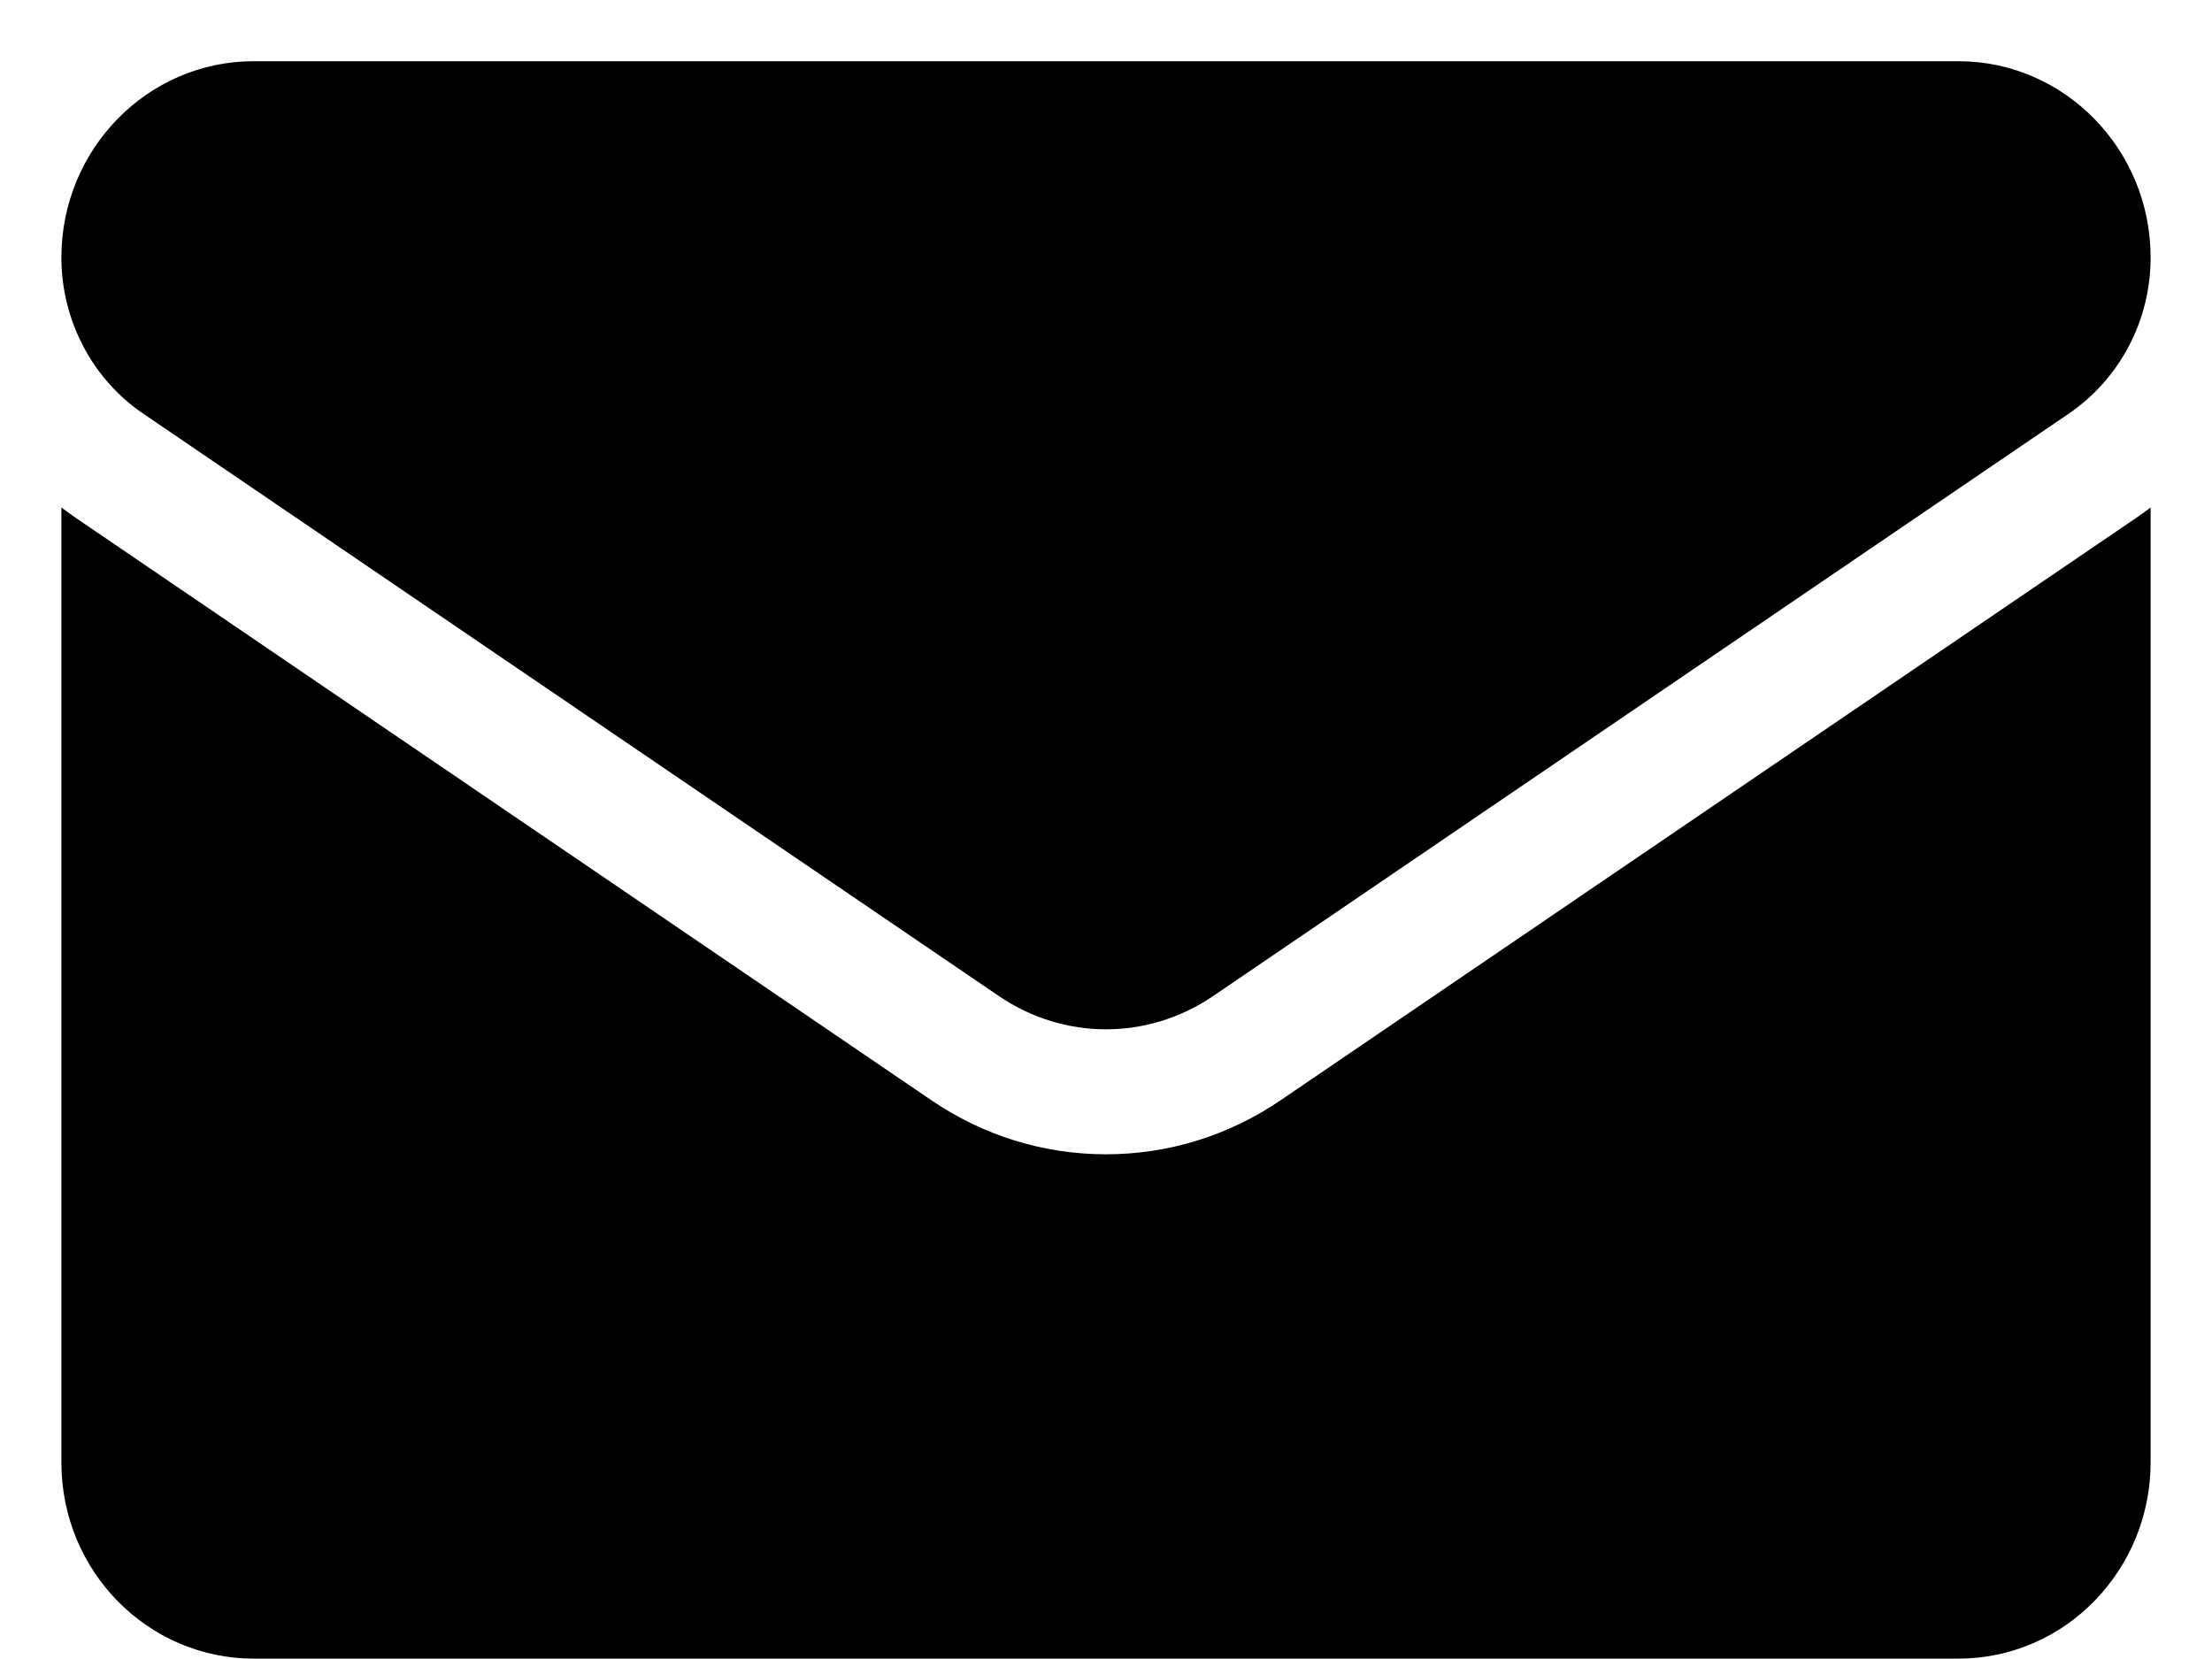
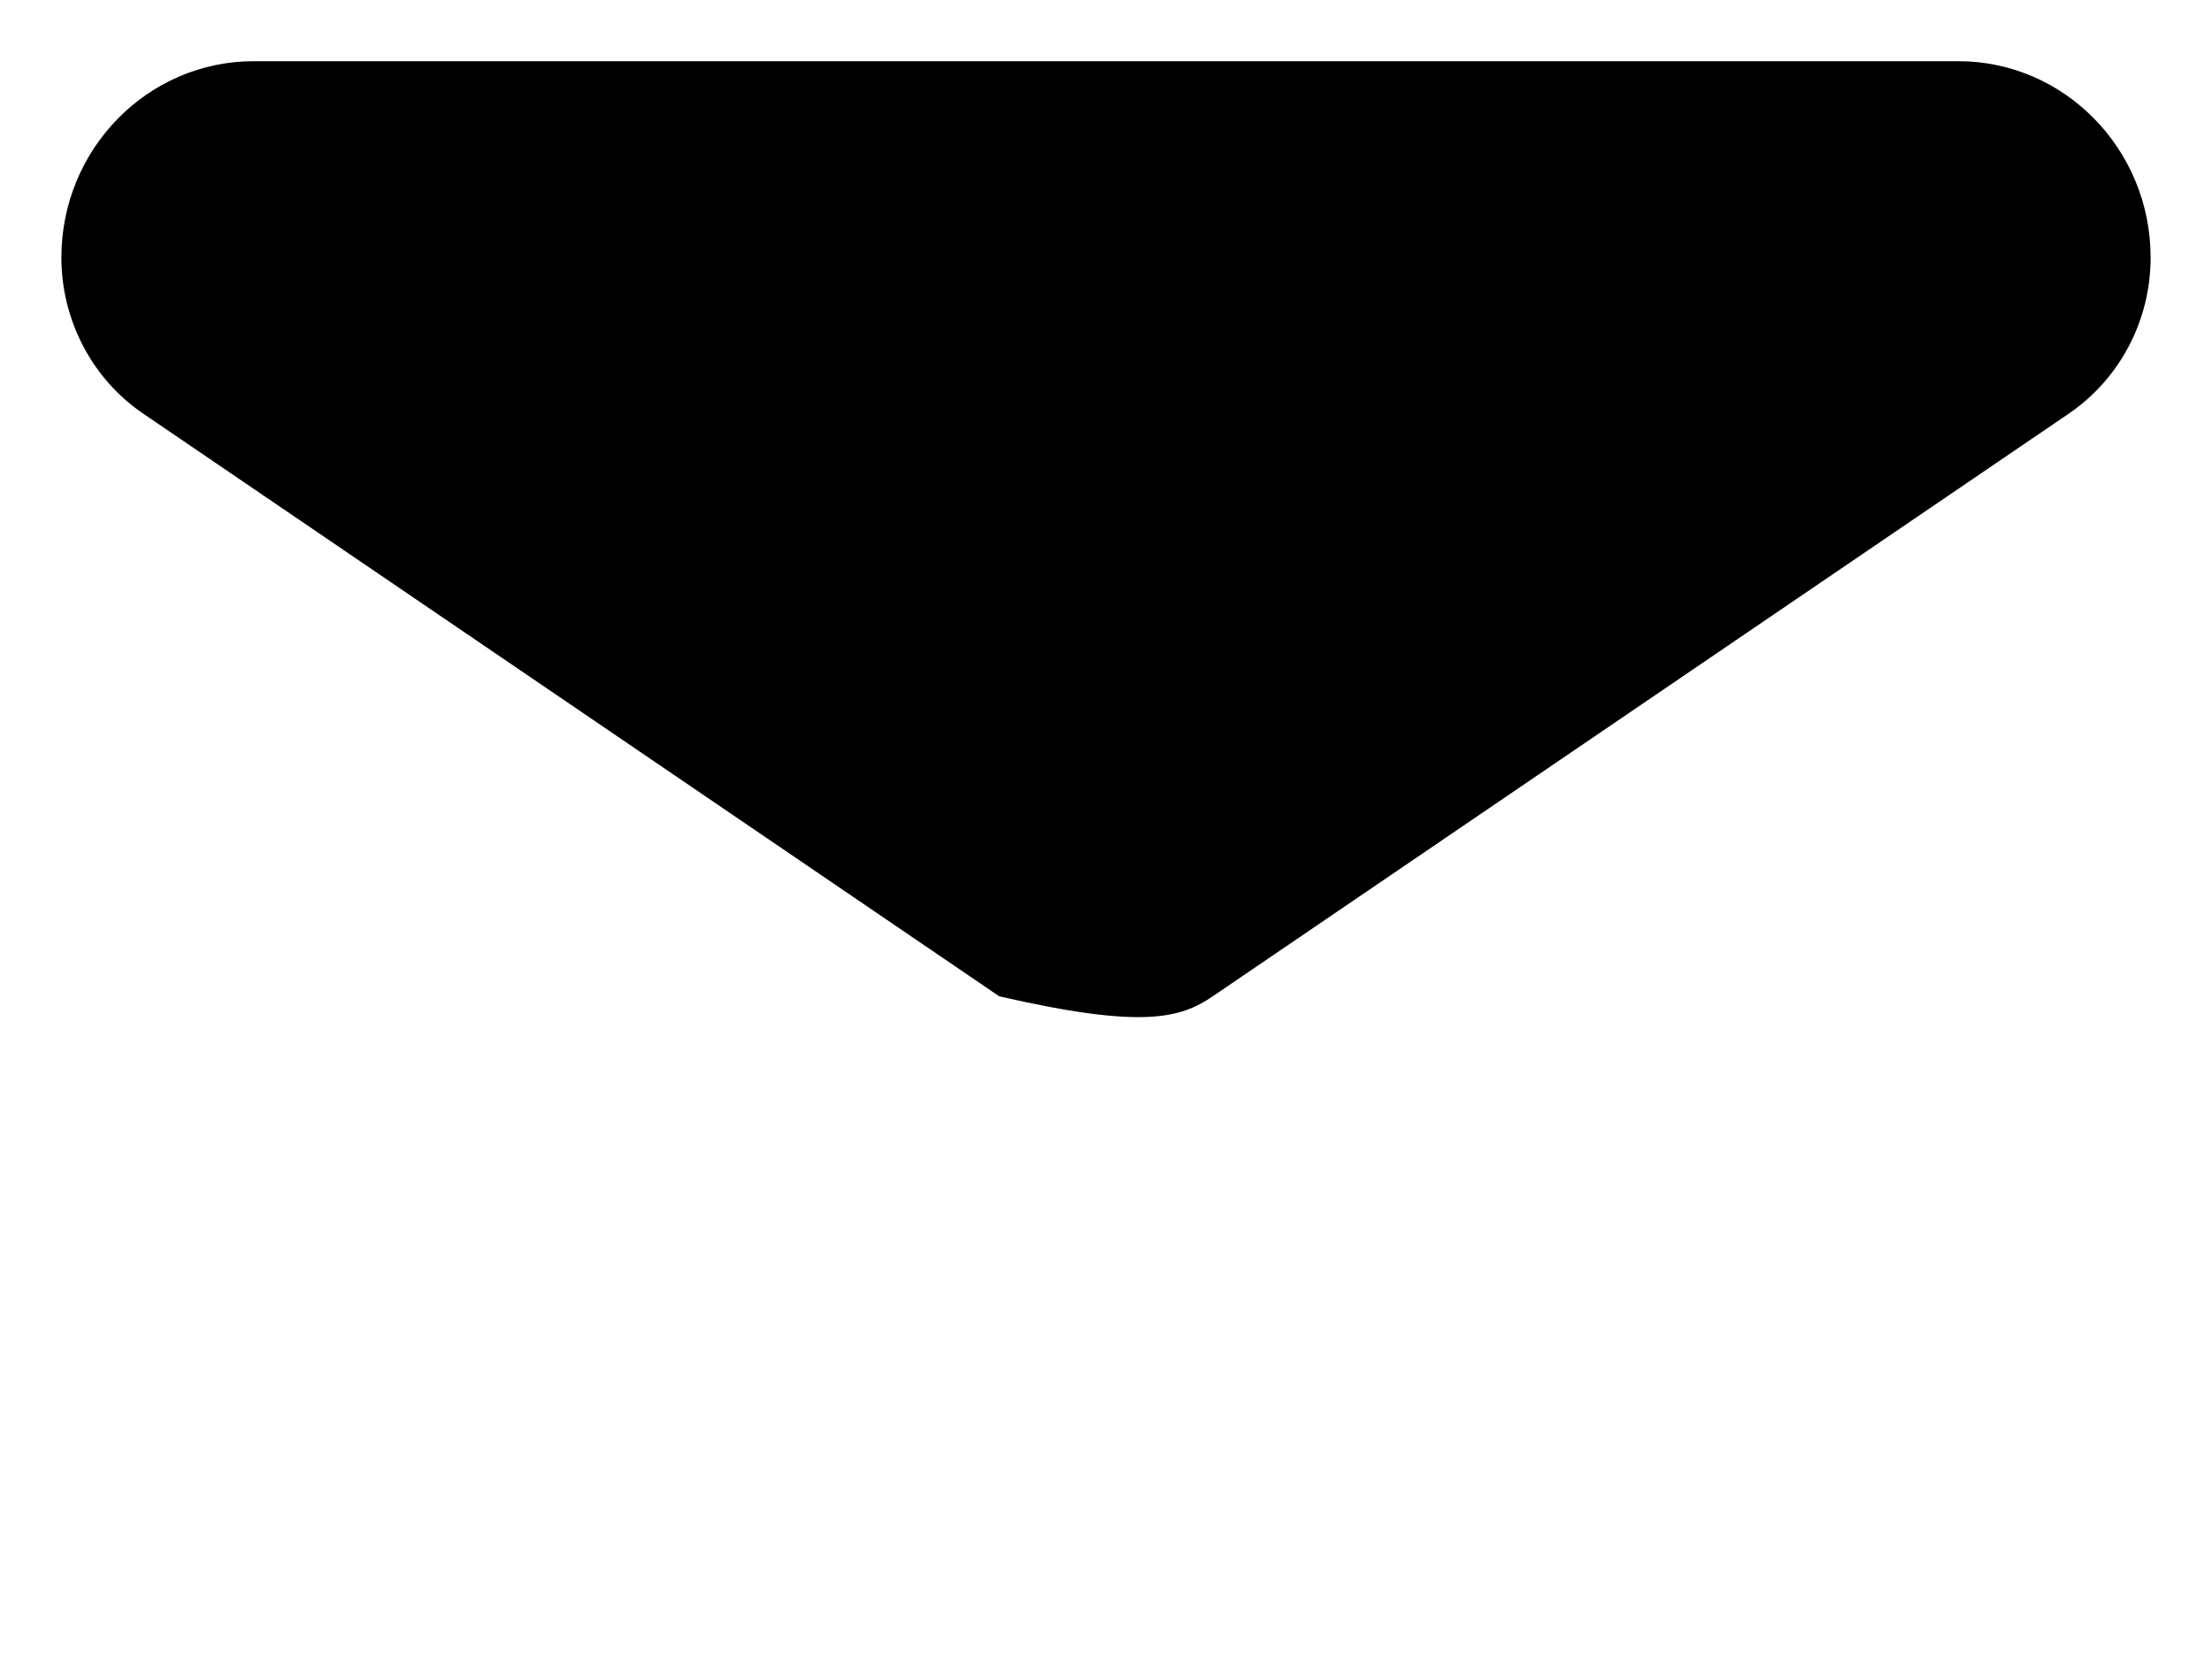
<svg xmlns="http://www.w3.org/2000/svg" width="12" height="9" viewBox="0 0 12 9" fill="none">
-   <path d="M6.947 5.969C6.665 6.161 6.338 6.262 6 6.262C5.662 6.262 5.335 6.161 5.053 5.969L0.409 2.808C0.383 2.79 0.358 2.772 0.333 2.753V7.933C0.333 8.527 0.805 8.998 1.377 8.998H10.623C11.205 8.998 11.667 8.516 11.667 7.933V2.753C11.642 2.772 11.617 2.79 11.591 2.808L6.947 5.969Z" fill="black" />
-   <path d="M0.777 2.244L5.421 5.405C5.597 5.524 5.798 5.584 6 5.584C6.201 5.584 6.403 5.524 6.579 5.405L11.223 2.244C11.501 2.054 11.667 1.738 11.667 1.397C11.667 0.809 11.199 0.332 10.624 0.332H1.376C0.801 0.332 0.333 0.809 0.333 1.397C0.333 1.565 0.374 1.73 0.451 1.877C0.528 2.025 0.64 2.151 0.777 2.244Z" fill="black" />
+   <path d="M0.777 2.244L5.421 5.405C6.201 5.584 6.403 5.524 6.579 5.405L11.223 2.244C11.501 2.054 11.667 1.738 11.667 1.397C11.667 0.809 11.199 0.332 10.624 0.332H1.376C0.801 0.332 0.333 0.809 0.333 1.397C0.333 1.565 0.374 1.73 0.451 1.877C0.528 2.025 0.64 2.151 0.777 2.244Z" fill="black" />
</svg>